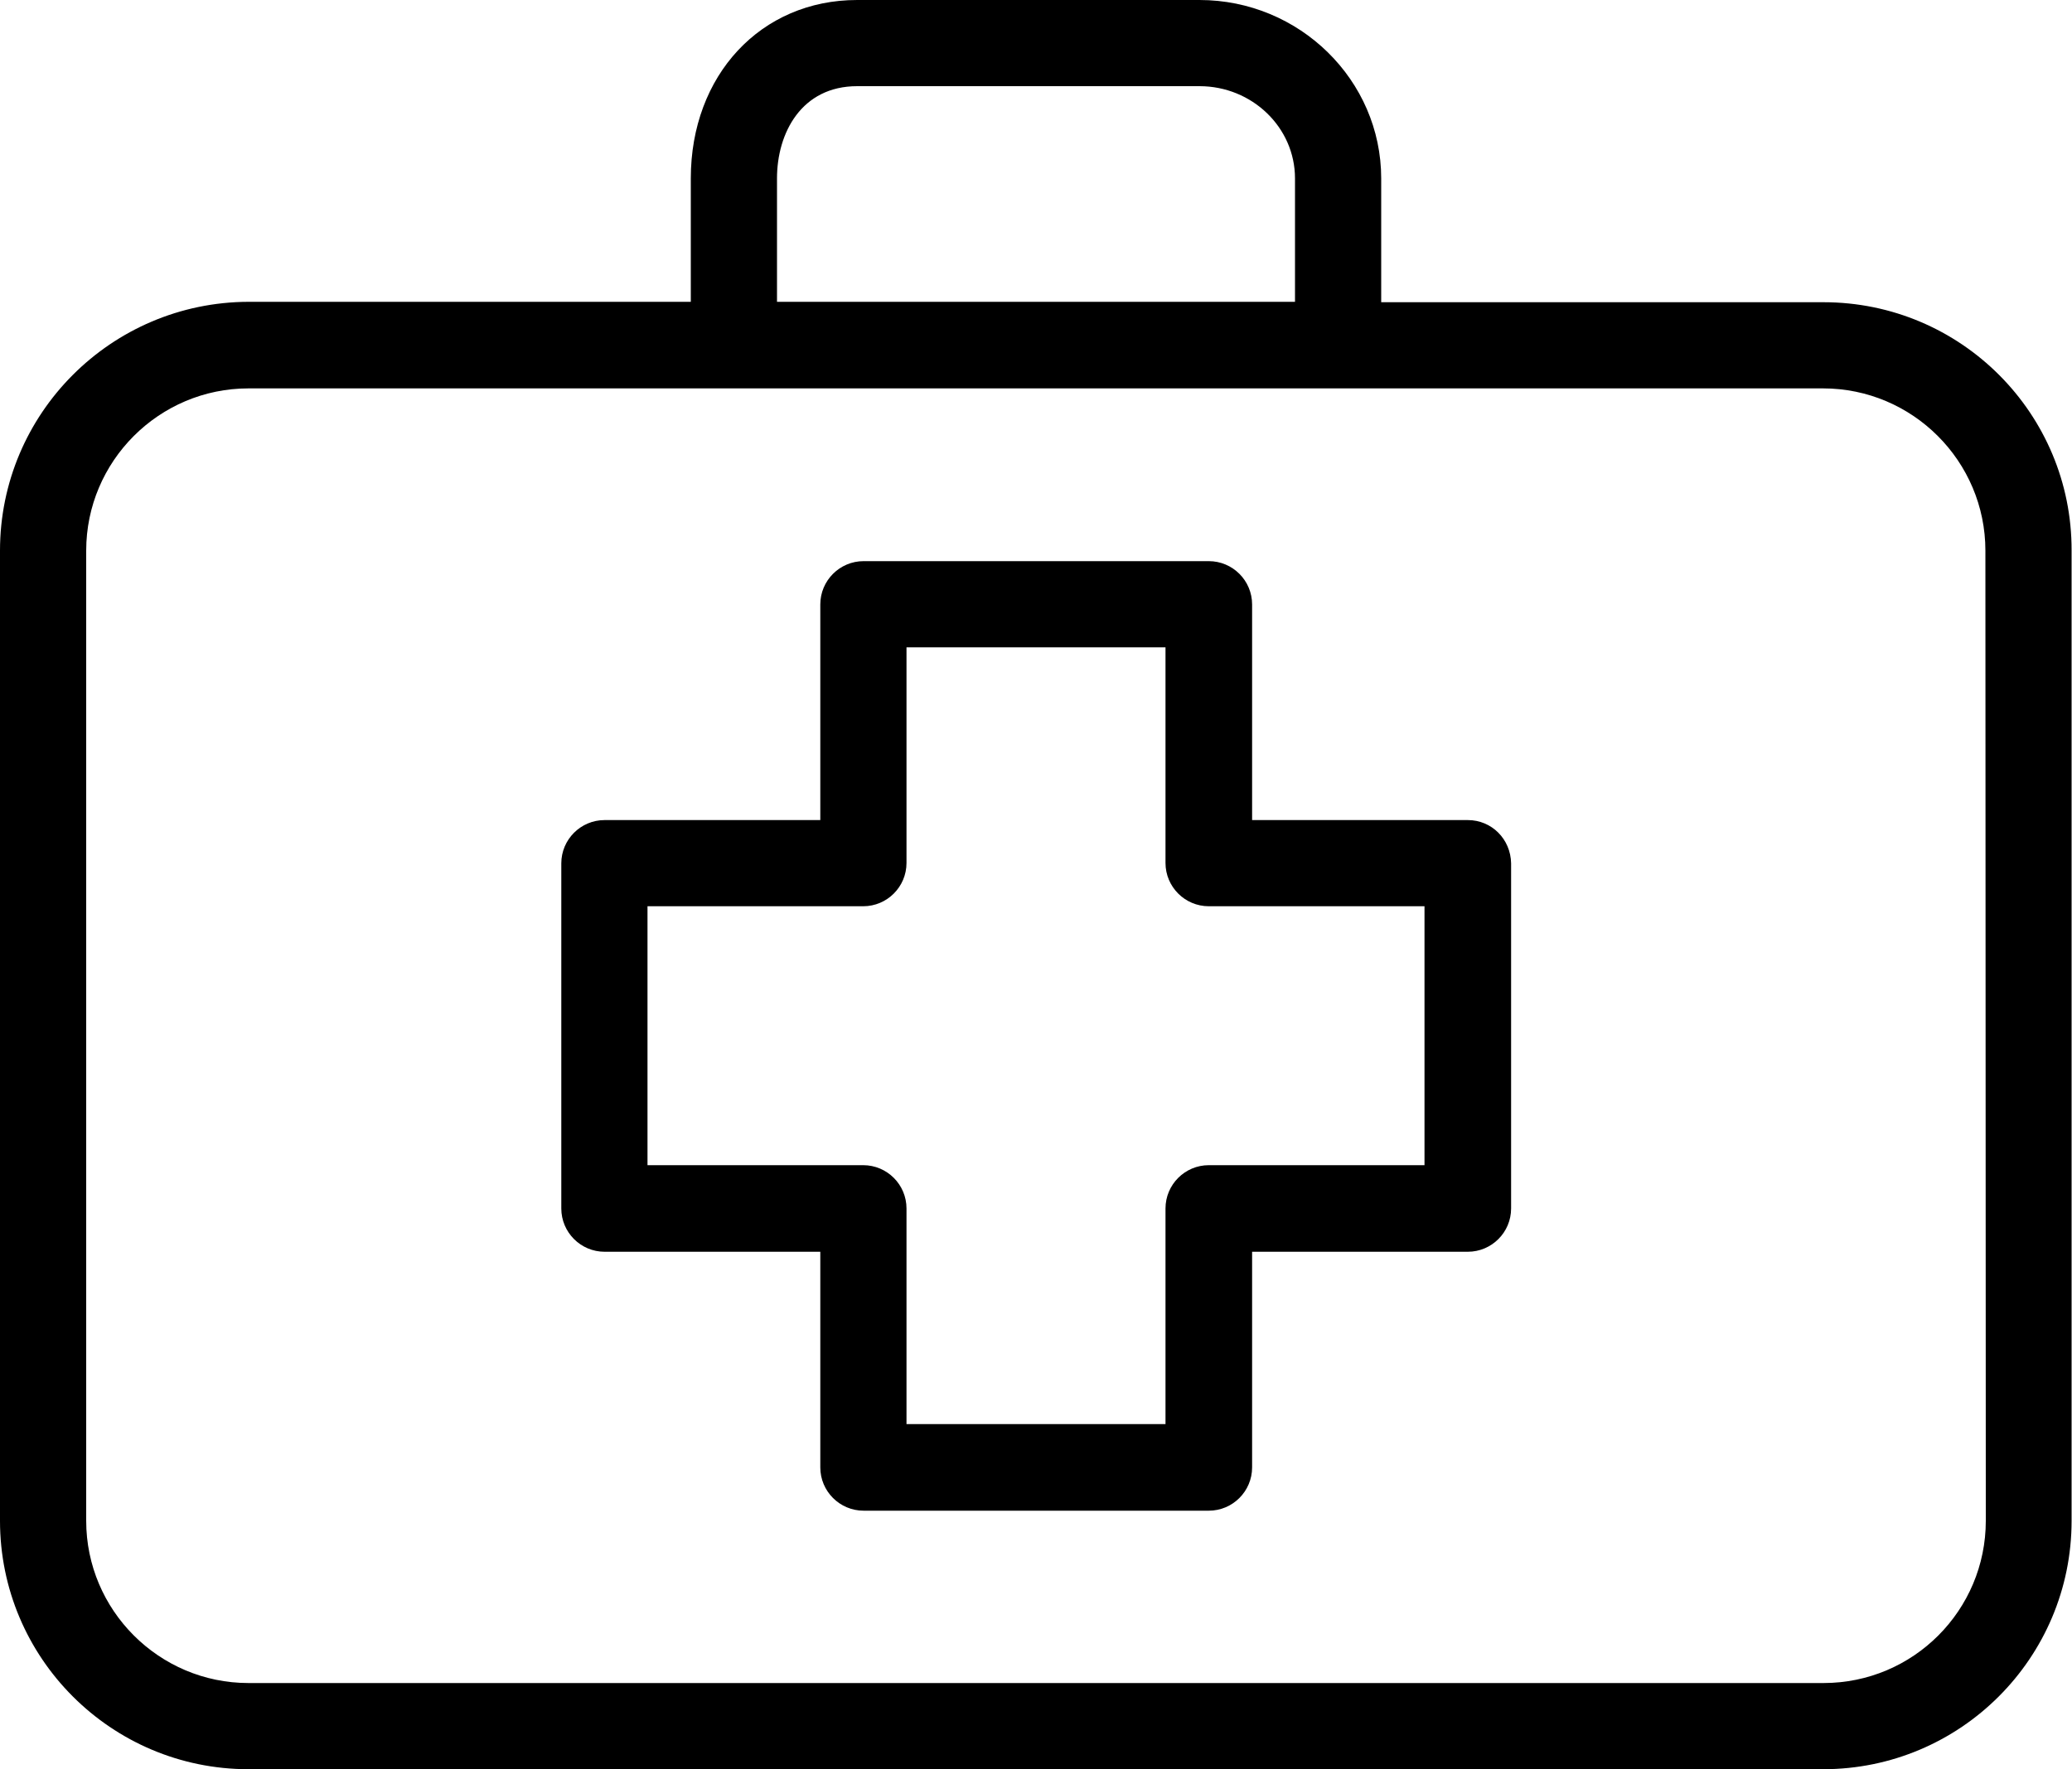
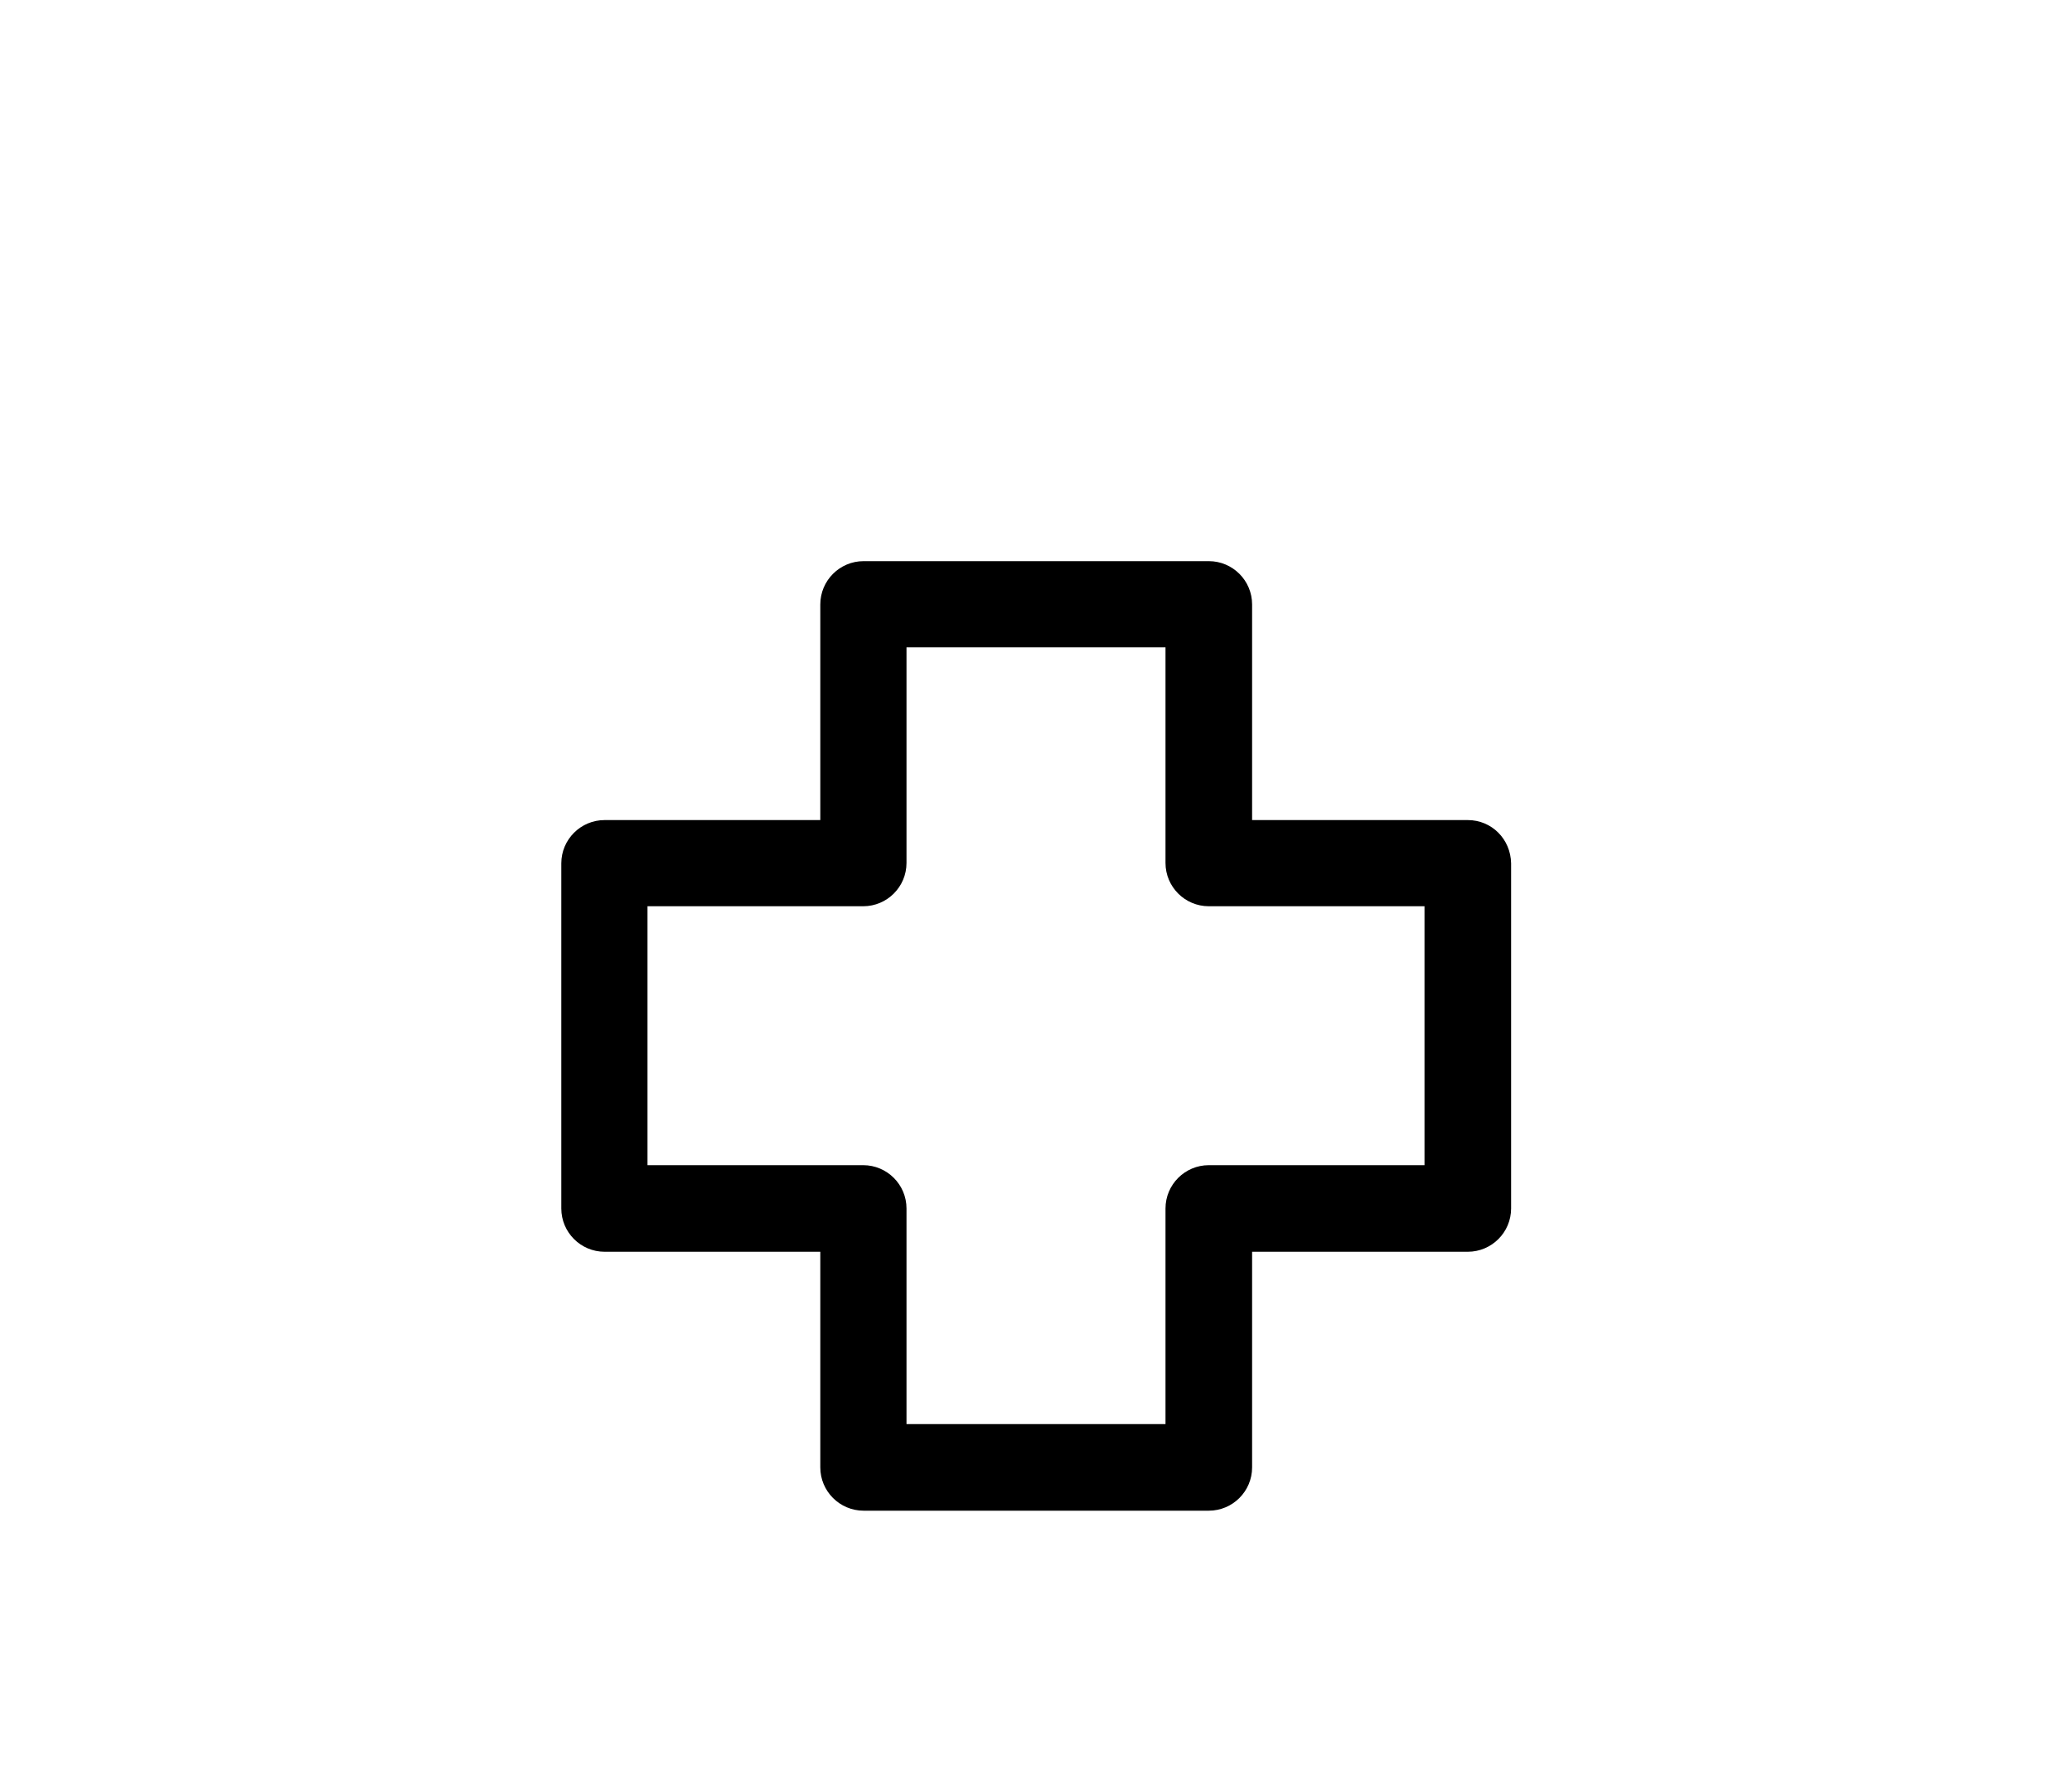
<svg xmlns="http://www.w3.org/2000/svg" version="1.1" id="Layer_1" x="0px" y="0px" viewBox="0 0 512 437.3" style="enable-background:new 0 0 512 437.3;" xml:space="preserve">
  <path d="M362.7,202.7h-53.3v-53.3c0-5.9-4.8-10.7-10.7-10.7h-85.3c-5.9,0-10.7,4.8-10.7,10.7v53.3h-53.3c-5.9,0-10.7,4.8-10.7,10.7  v85.3c0,5.9,4.8,10.7,10.7,10.7h53.3v53.3c0,5.9,4.8,10.7,10.7,10.7h85.3c5.9,0,10.7-4.8,10.7-10.7v-53.3h53.3  c5.9,0,10.7-4.8,10.7-10.7v-85.3C373.3,207.4,368.6,202.7,362.7,202.7L362.7,202.7z M352,288h-53.3c-5.9,0-10.7,4.8-10.7,10.7V352  h-64v-53.3c0-5.9-4.8-10.7-10.7-10.7H160v-64h53.3c5.9,0,10.7-4.8,10.7-10.7V160h64v53.3c0,5.9,4.8,10.7,10.7,10.7H352V288z" />
-   <path d="M450.6,74.7H341.3V44.1c0-24.3-20.2-44.1-44.9-44.1h-84.6c-23.8,0-41.1,18.6-41.1,44.1v30.5H61.4C27.5,74.7,0,102.2,0,136.1  v239.8c0,33.9,27.5,61.4,61.4,61.4h389.1c33.9,0,61.4-27.5,61.4-61.4V136.1C512,102.2,484.5,74.7,450.6,74.7z M192,44.1  c0-11.3,6.1-22.8,19.8-22.8h84.6c13,0,23.6,10.2,23.6,22.8v30.5H192V44.1z M490.7,375.9c0,22.1-17.9,40.1-40.1,40.1H61.4  c-22.1,0-40.1-18-40.1-40.1V136.1c0-22.1,18-40.1,40.1-40.1h389.1c22.1,0,40.1,18,40.1,40.1L490.7,375.9L490.7,375.9z" />
</svg>